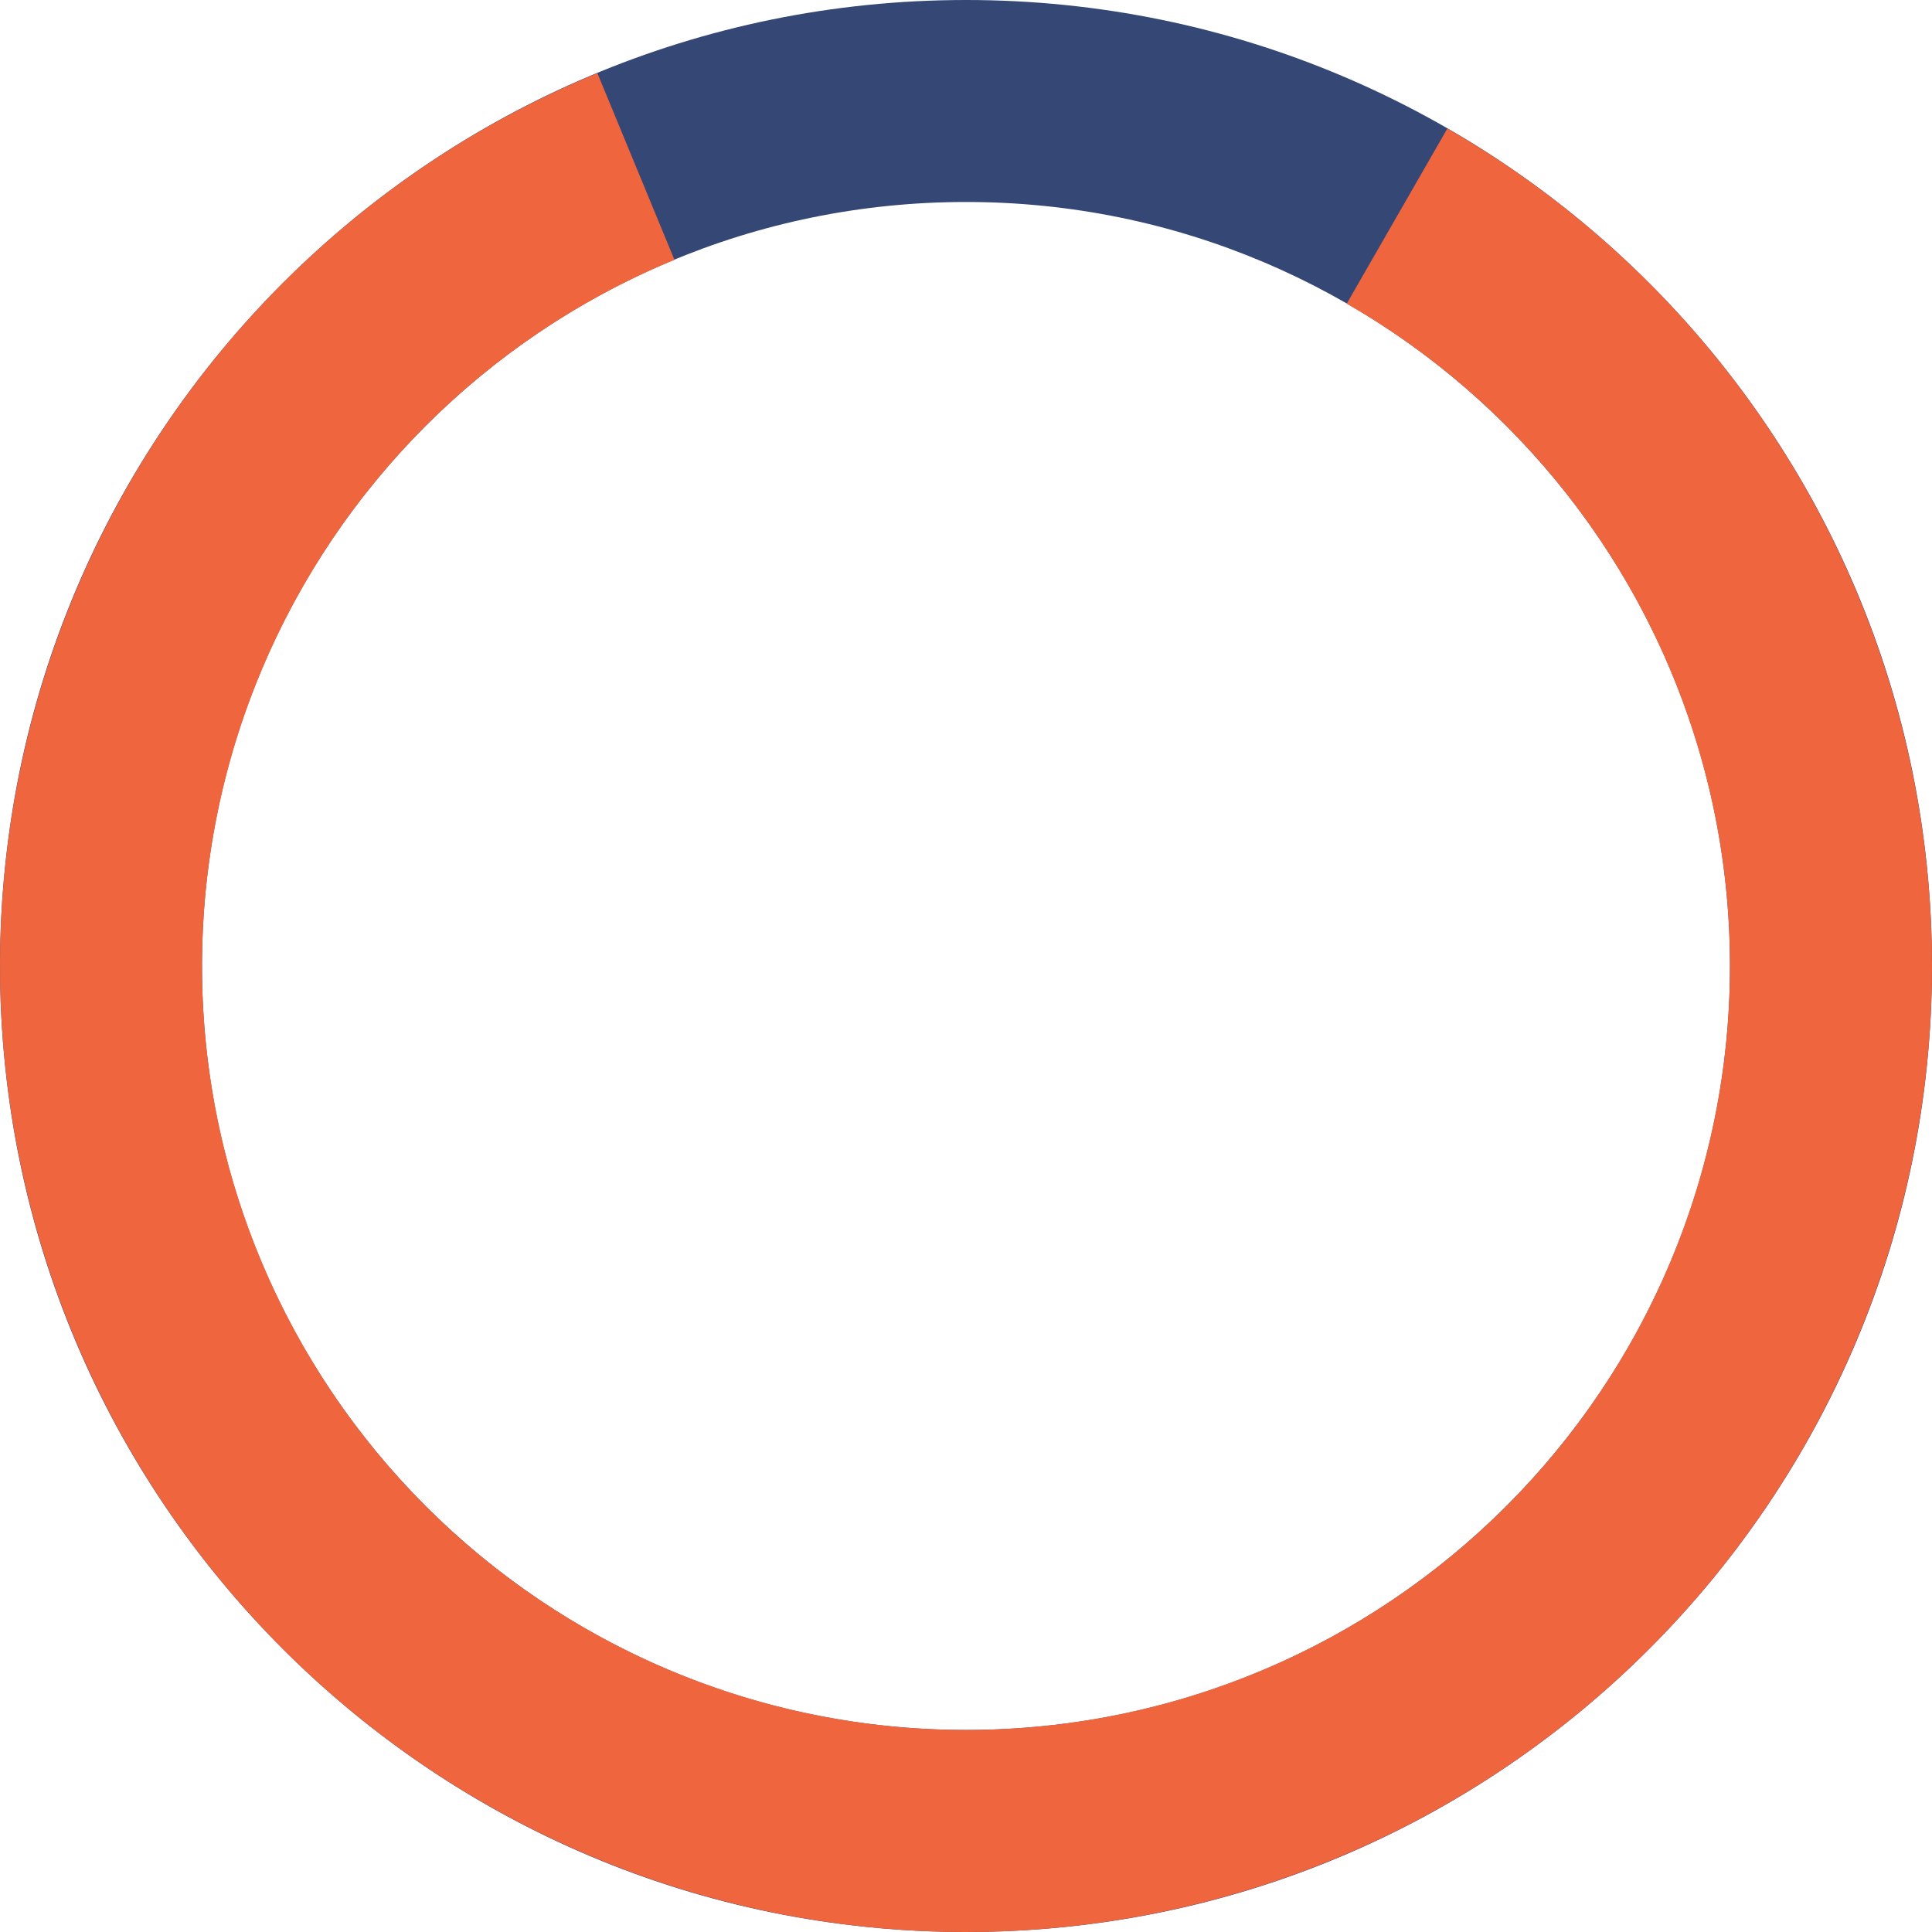
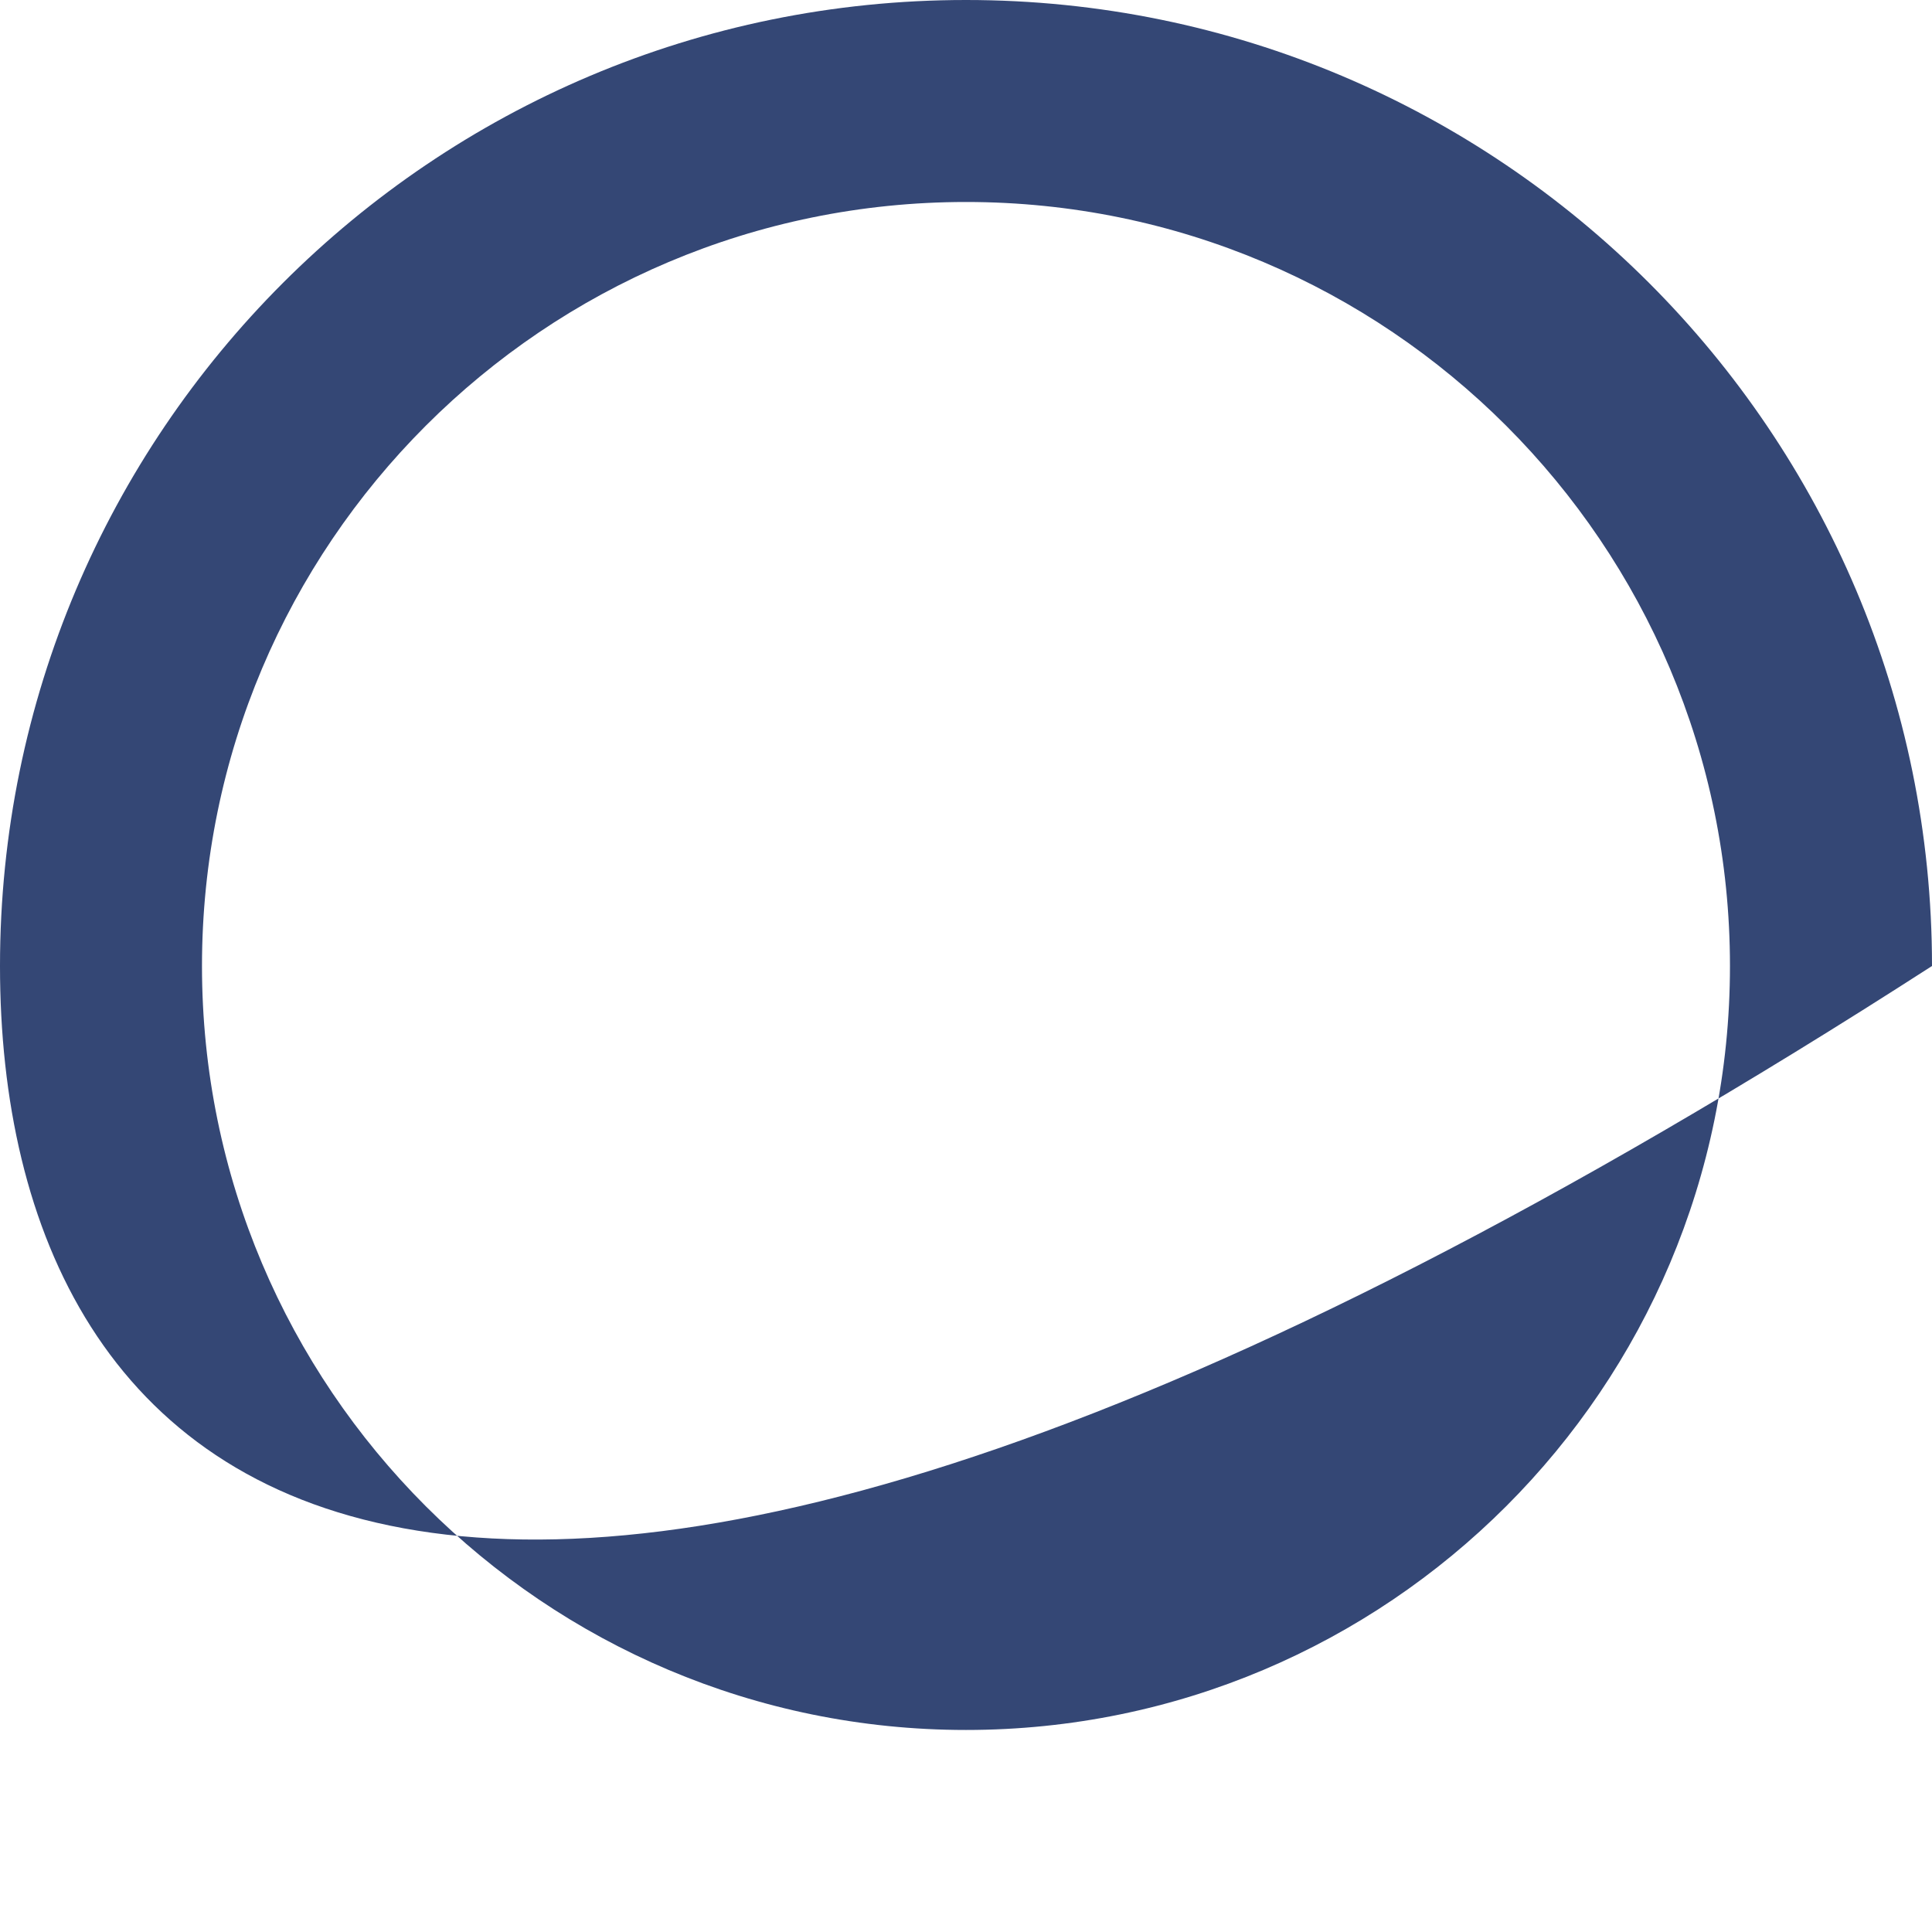
<svg xmlns="http://www.w3.org/2000/svg" width="42" height="42" viewBox="0 0 42 42" fill="none">
-   <path d="M42 21C42 32.598 32.598 42 21 42C9.402 42 0 32.598 0 21C0 9.402 9.402 0 21 0C32.598 0 42 9.402 42 21ZM4.391 21C4.391 30.173 11.827 37.608 21 37.608C30.173 37.608 37.608 30.173 37.608 21C37.608 11.827 30.173 4.391 21 4.391C11.827 4.391 4.391 11.827 4.391 21Z" fill="#344775" />
-   <path d="M12.986 1.589C8.602 3.399 4.959 6.64 2.652 10.785C0.345 14.929 -0.492 19.732 0.279 24.413C1.05 29.093 3.383 33.374 6.897 36.56C10.412 39.745 14.901 41.647 19.634 41.956C24.368 42.264 29.066 40.961 32.964 38.259C36.862 35.556 39.731 31.614 41.103 27.073C42.474 22.532 42.269 17.661 40.519 13.252C38.769 8.844 35.578 5.157 31.465 2.793L29.277 6.601C32.529 8.47 35.053 11.386 36.437 14.873C37.821 18.359 37.984 22.212 36.899 25.803C35.814 29.394 33.545 32.512 30.462 34.65C27.379 36.787 23.663 37.817 19.92 37.573C16.177 37.329 12.626 35.825 9.846 33.306C7.067 30.787 5.222 27.401 4.612 23.699C4.003 19.997 4.664 16.199 6.489 12.921C8.314 9.643 11.194 7.08 14.662 5.648L12.986 1.589Z" fill="#EF653E" />
+   <path d="M42 21C9.402 42 0 32.598 0 21C0 9.402 9.402 0 21 0C32.598 0 42 9.402 42 21ZM4.391 21C4.391 30.173 11.827 37.608 21 37.608C30.173 37.608 37.608 30.173 37.608 21C37.608 11.827 30.173 4.391 21 4.391C11.827 4.391 4.391 11.827 4.391 21Z" fill="#344775" />
</svg>